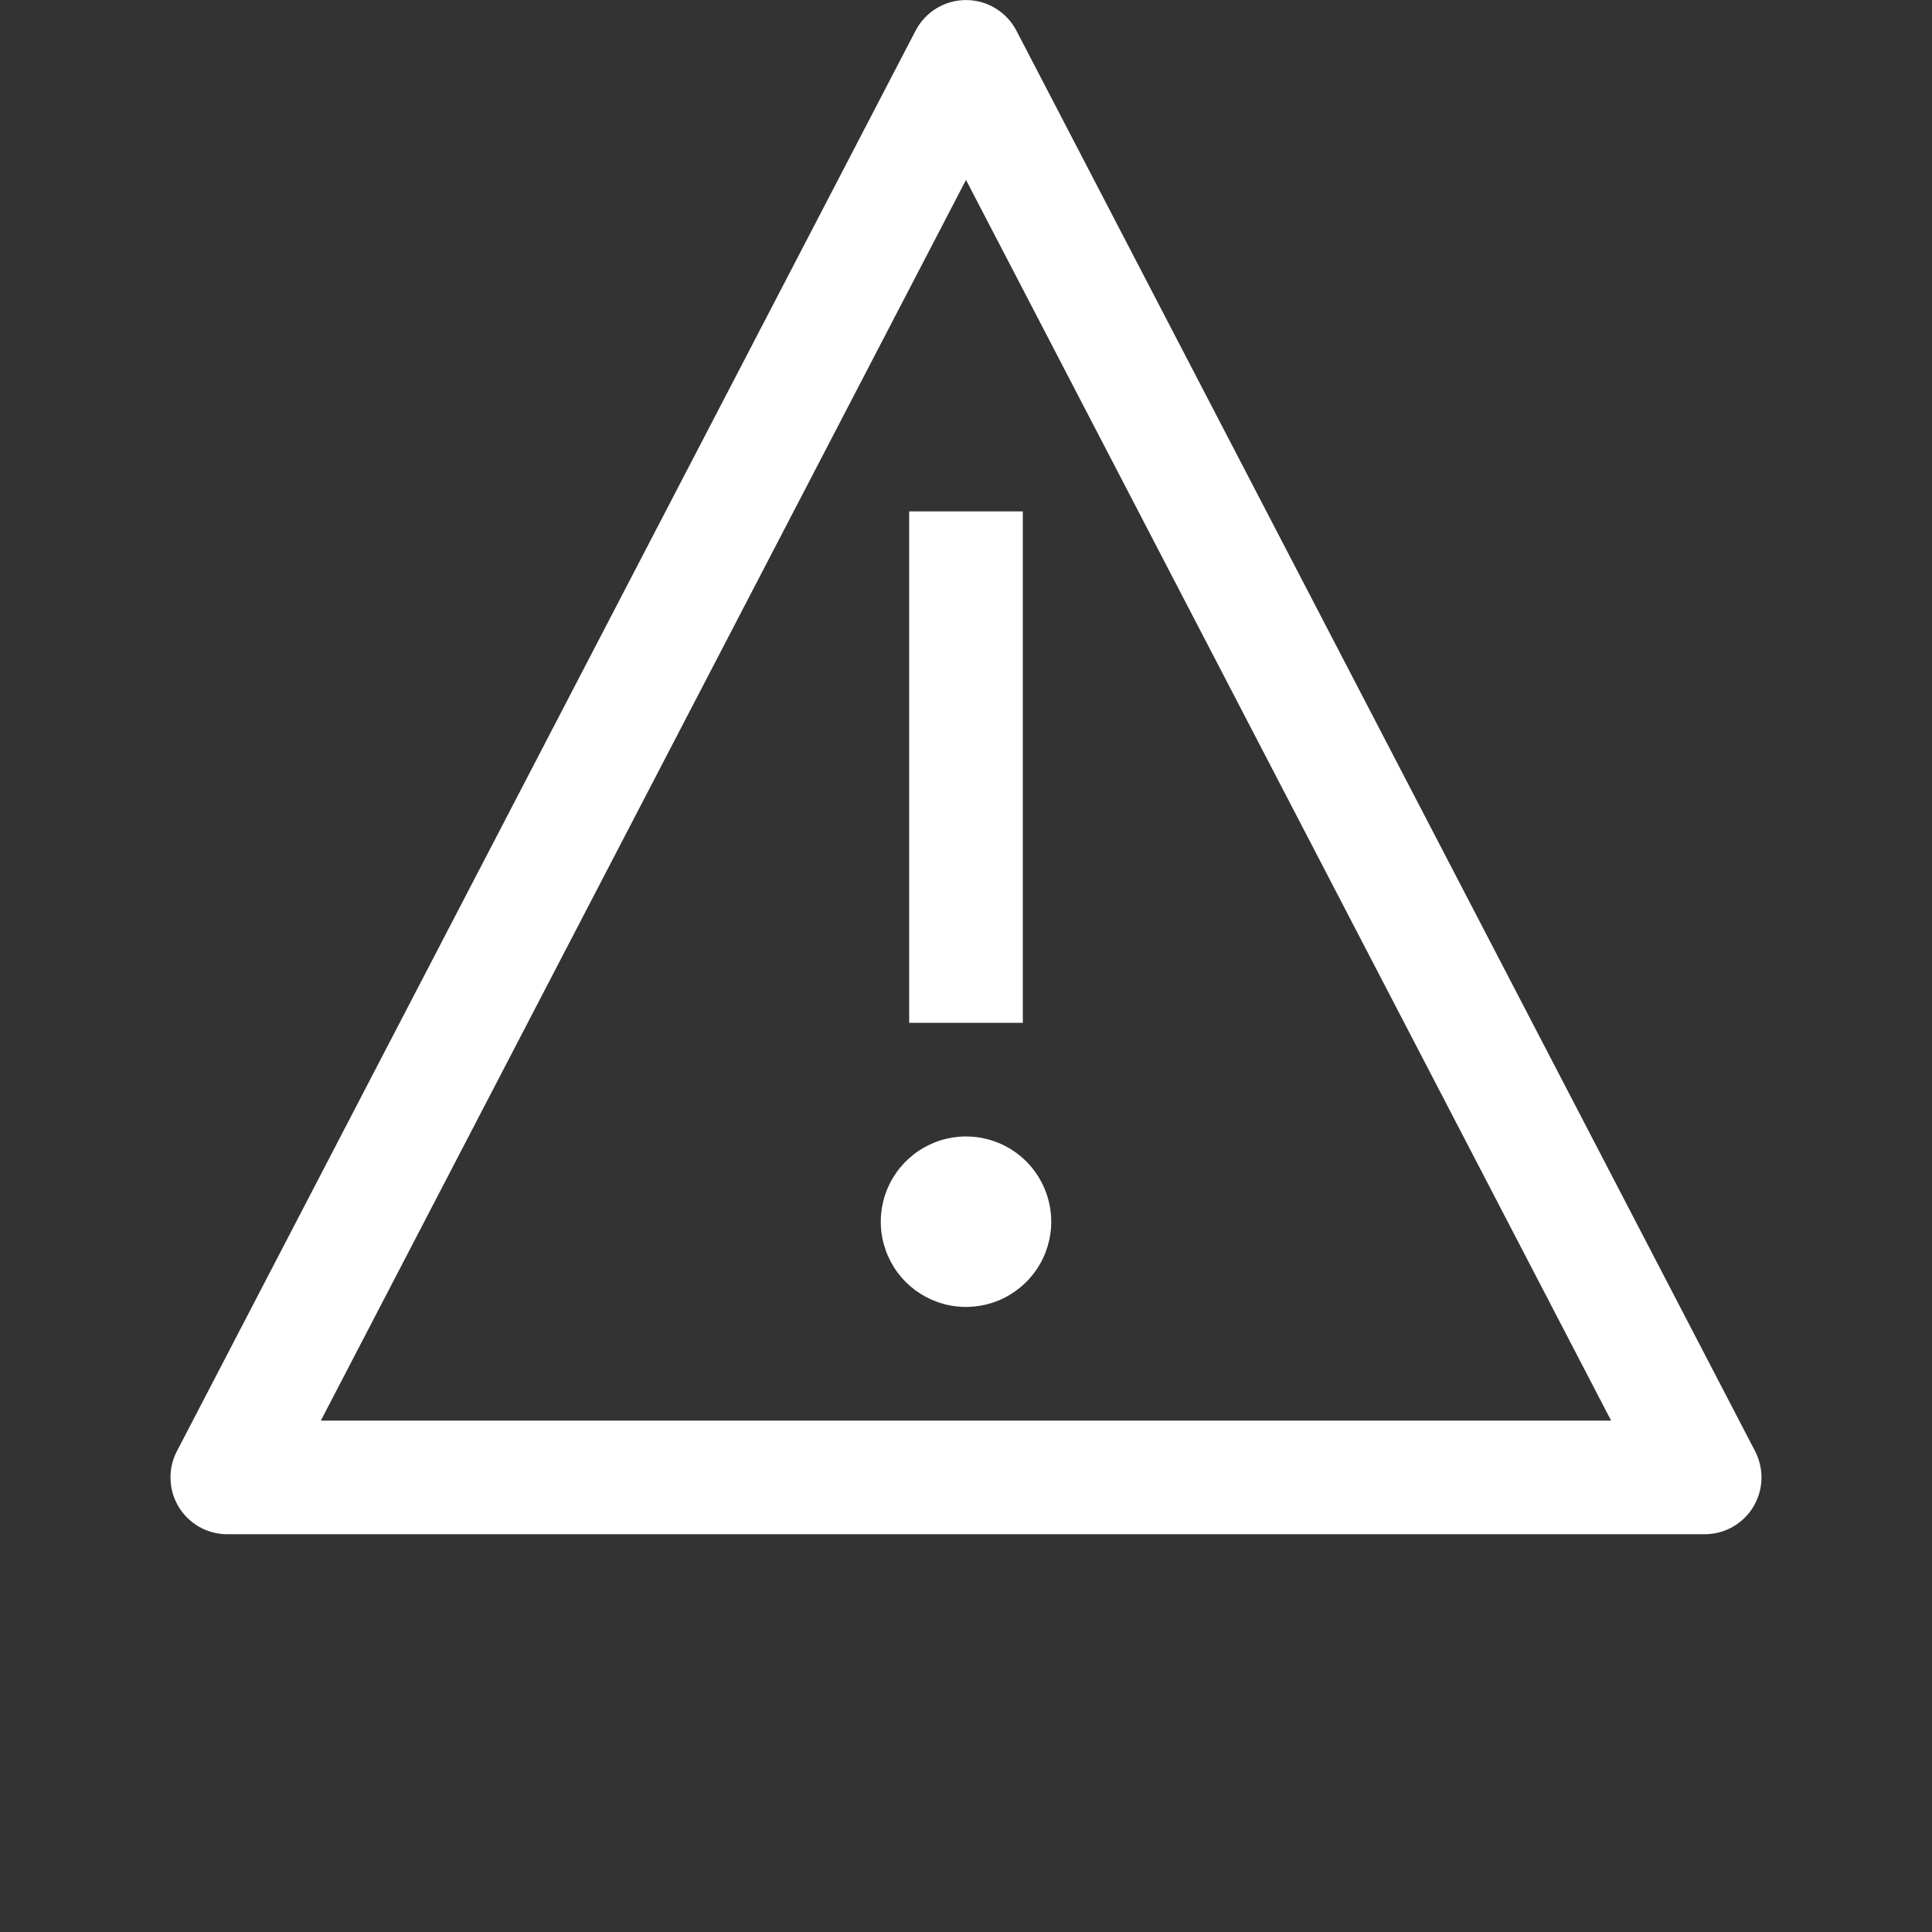
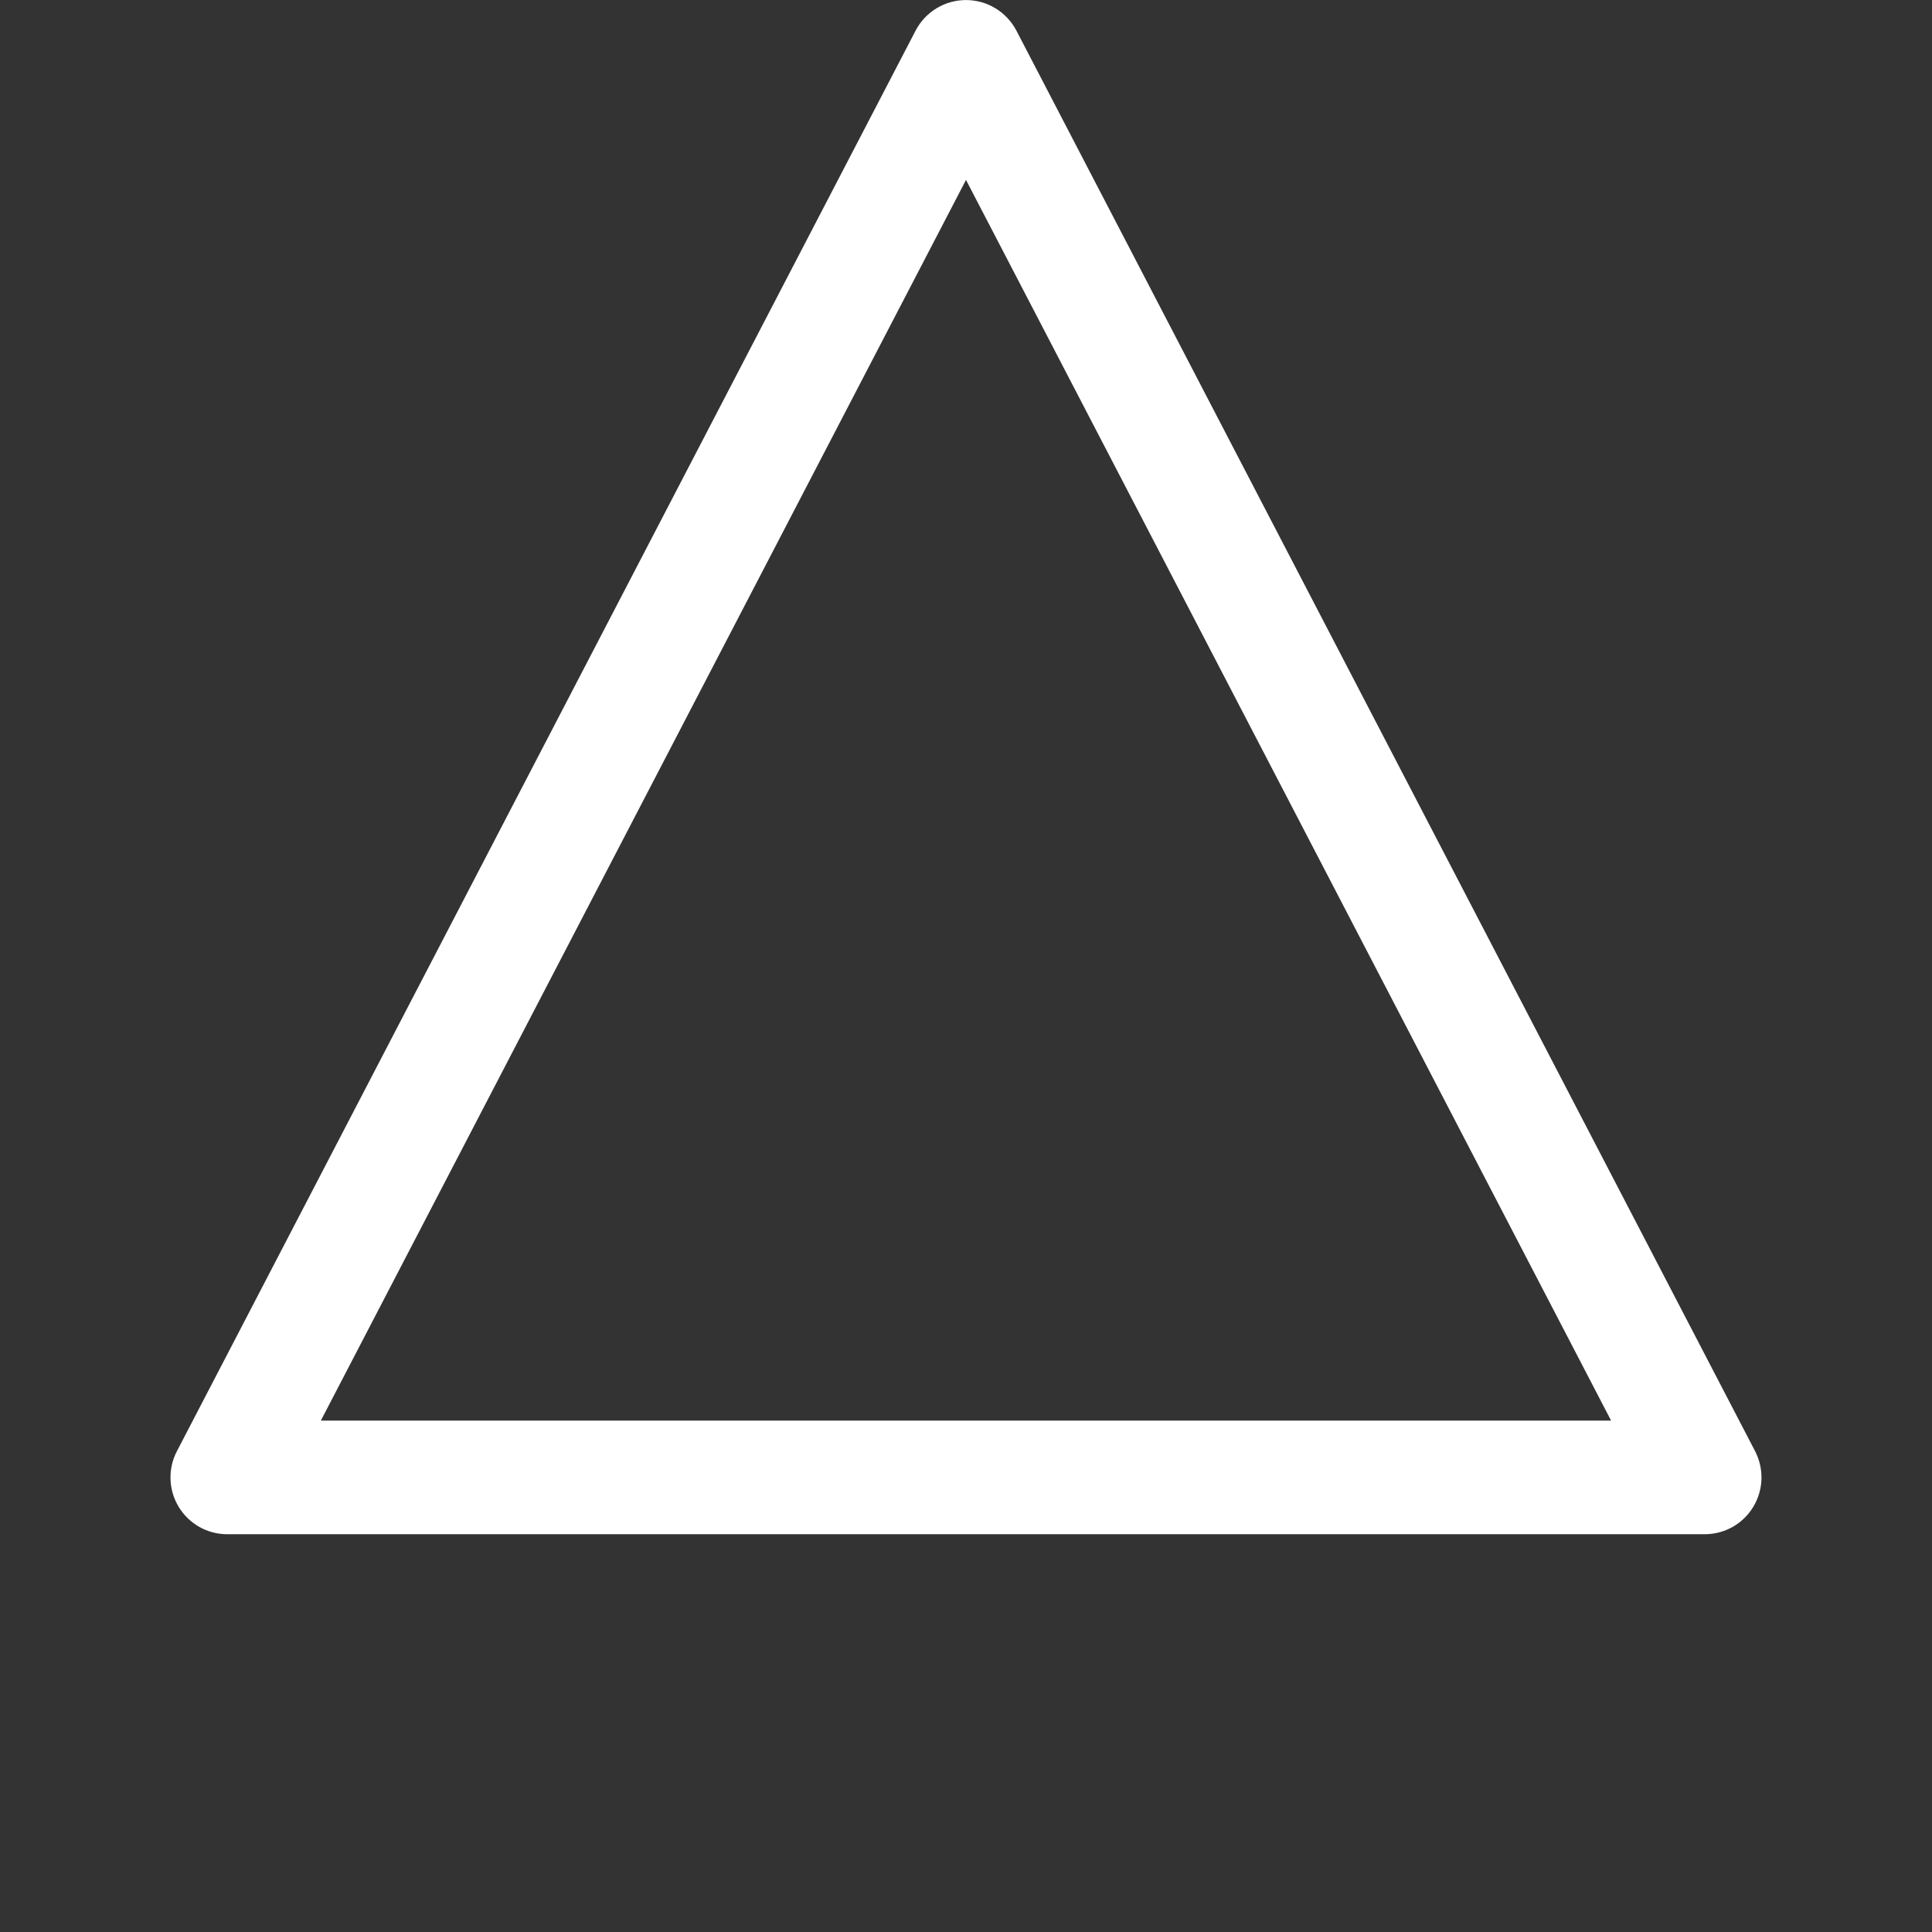
<svg xmlns="http://www.w3.org/2000/svg" width="34" height="34" viewBox="0 0 34 34" fill="none">
  <rect x="0" y="0" width="34" height="34" fill="#333333" stroke="none" />
-   <path d="M17 20C16.703 20 16.413 20.088 16.167 20.253C15.92 20.418 15.728 20.652 15.614 20.926C15.501 21.2 15.471 21.502 15.529 21.793C15.587 22.084 15.73 22.351 15.939 22.561C16.149 22.77 16.416 22.913 16.707 22.971C16.998 23.029 17.3 22.999 17.574 22.886C17.848 22.772 18.082 22.58 18.247 22.333C18.412 22.087 18.5 21.797 18.5 21.5C18.5 21.102 18.342 20.721 18.061 20.439C17.779 20.158 17.398 20 17 20ZM16 9H18V18H16V9Z" fill="white" />
  <path d="M30 27H4C3.828 27 3.659 26.956 3.509 26.872C3.36 26.787 3.234 26.666 3.145 26.519C3.056 26.372 3.006 26.205 3.001 26.033C2.995 25.862 3.033 25.692 3.113 25.539L16.113 0.539C16.197 0.377 16.325 0.241 16.481 0.146C16.637 0.051 16.817 0.001 17 0.001C17.183 0.001 17.362 0.051 17.518 0.146C17.675 0.241 17.802 0.377 17.887 0.539L30.887 25.539C30.966 25.692 31.004 25.862 30.999 26.033C30.993 26.205 30.943 26.372 30.854 26.519C30.765 26.666 30.64 26.787 30.49 26.872C30.34 26.956 30.171 27 30 27ZM5.65 25H28.35L28.351 24.997L17.002 3.17H16.998L5.648 24.997L5.65 25Z" fill="white" />
</svg>